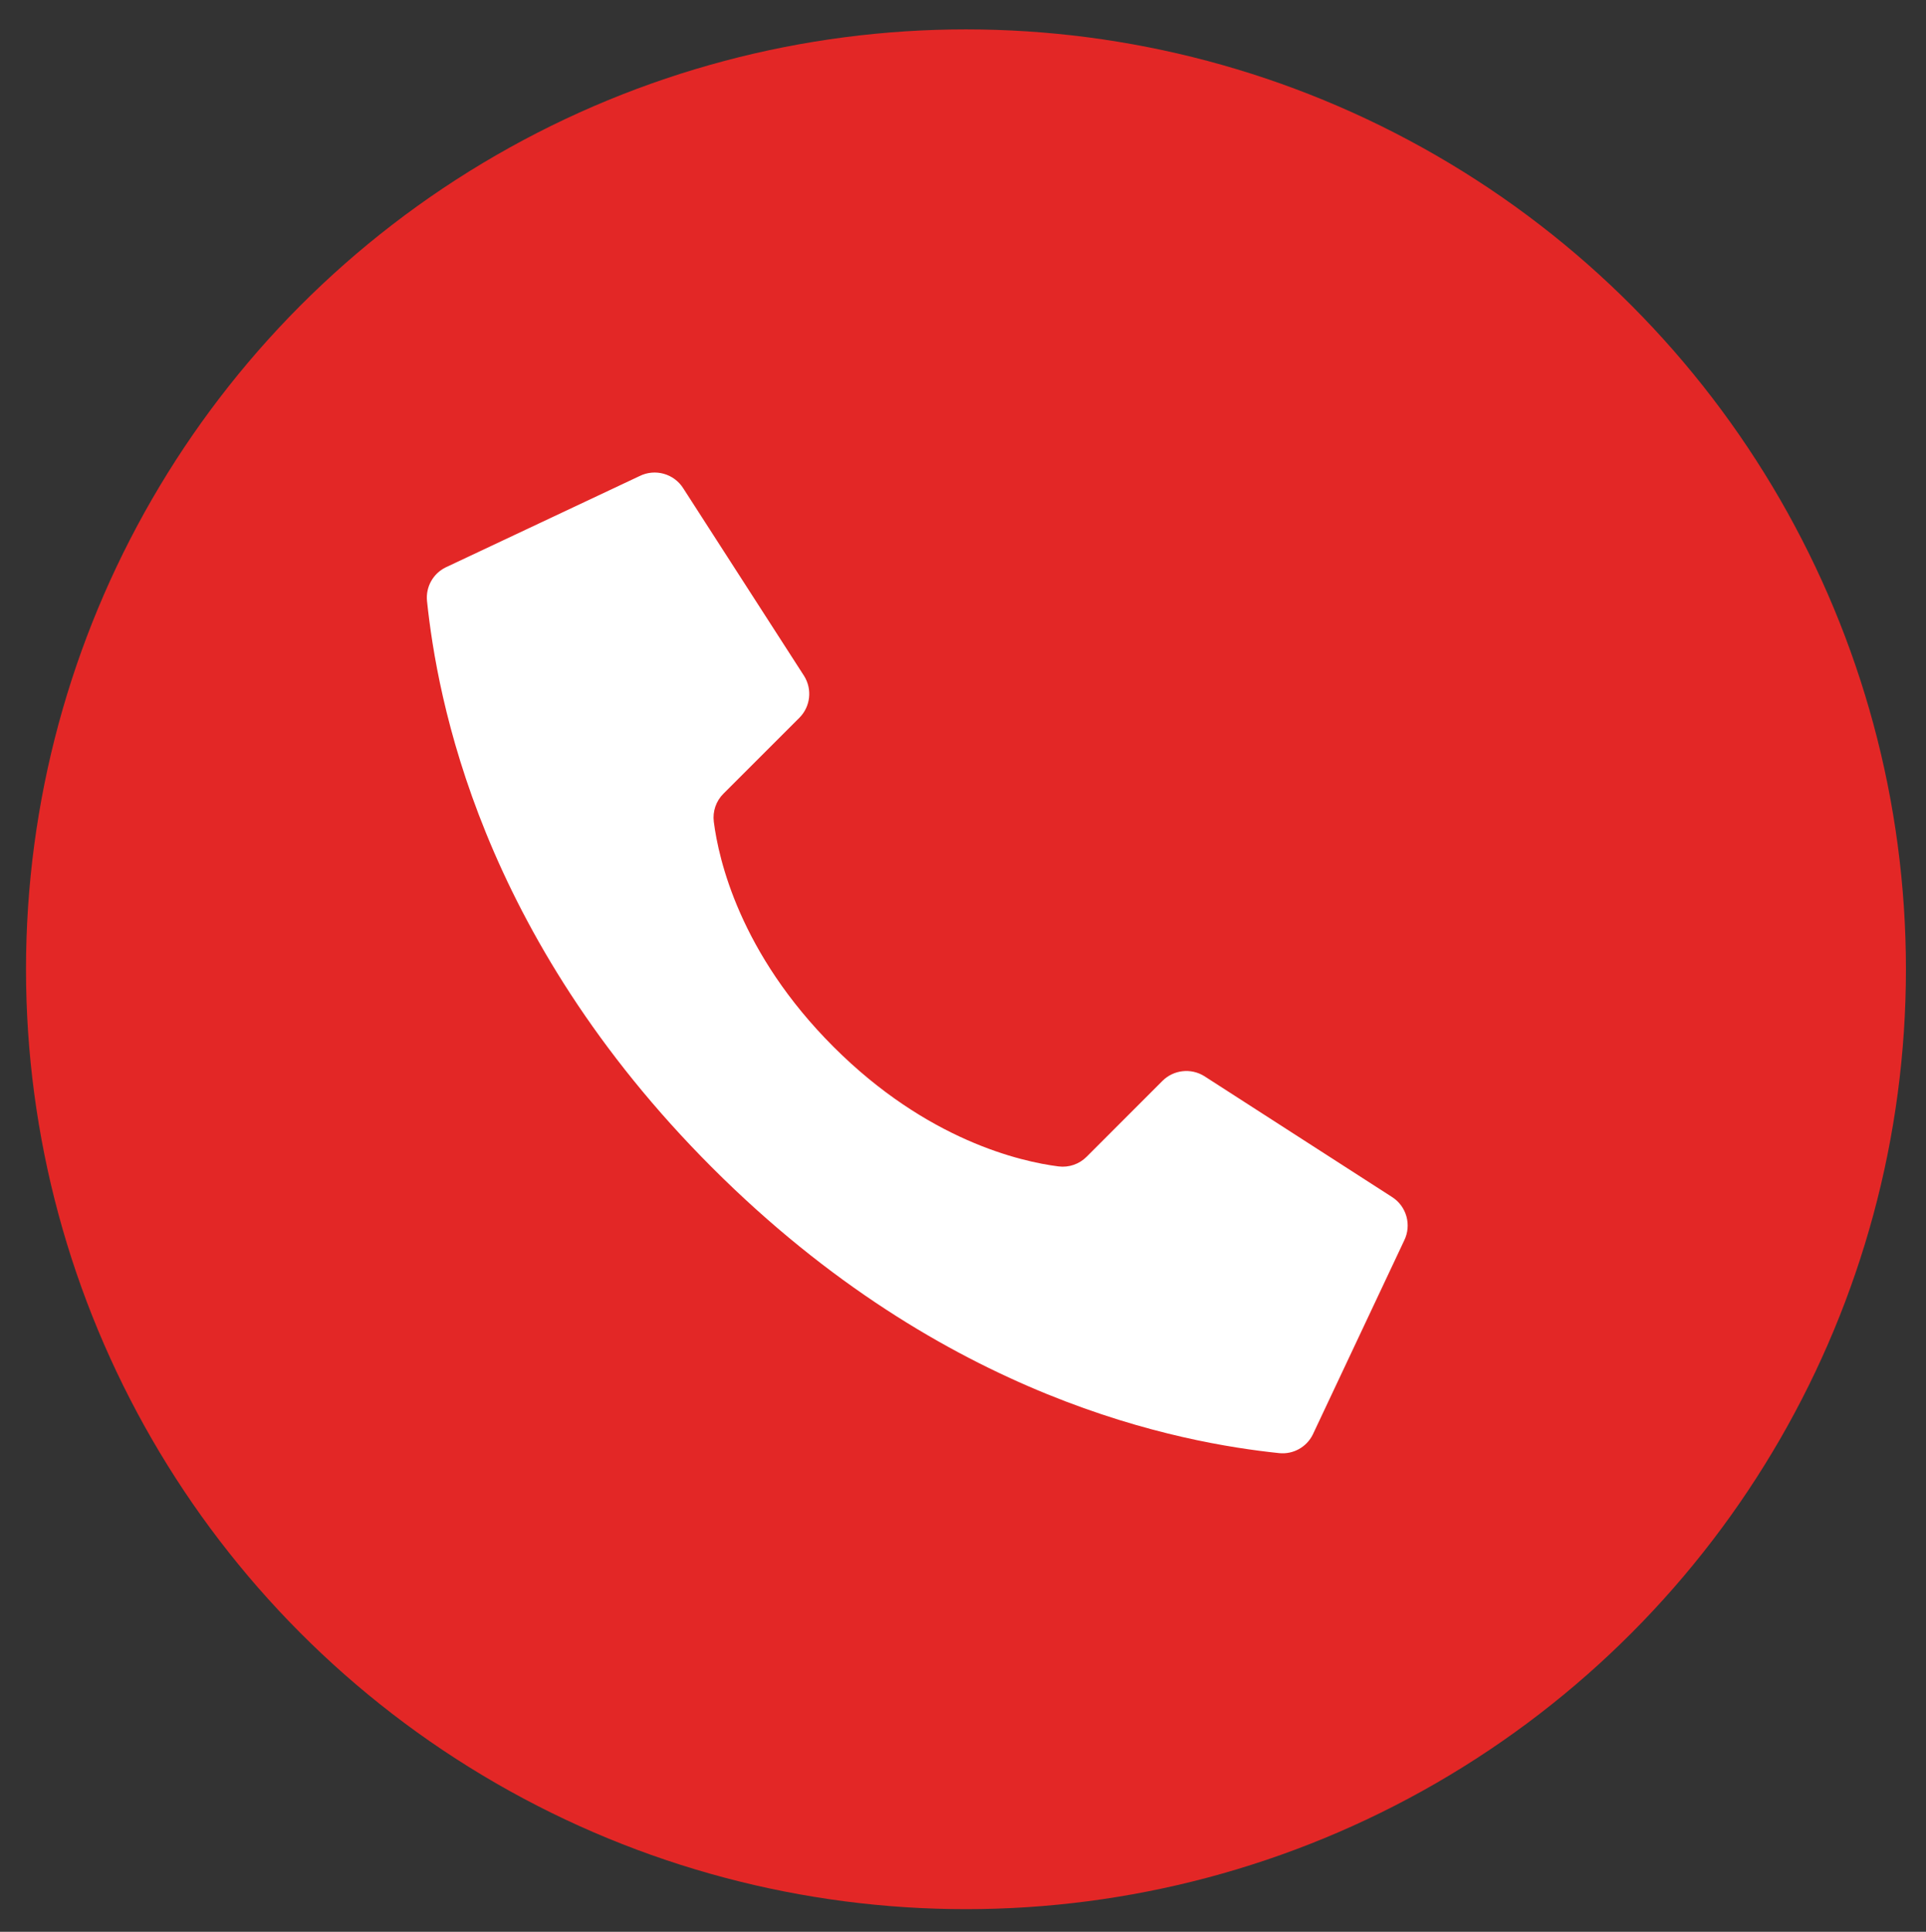
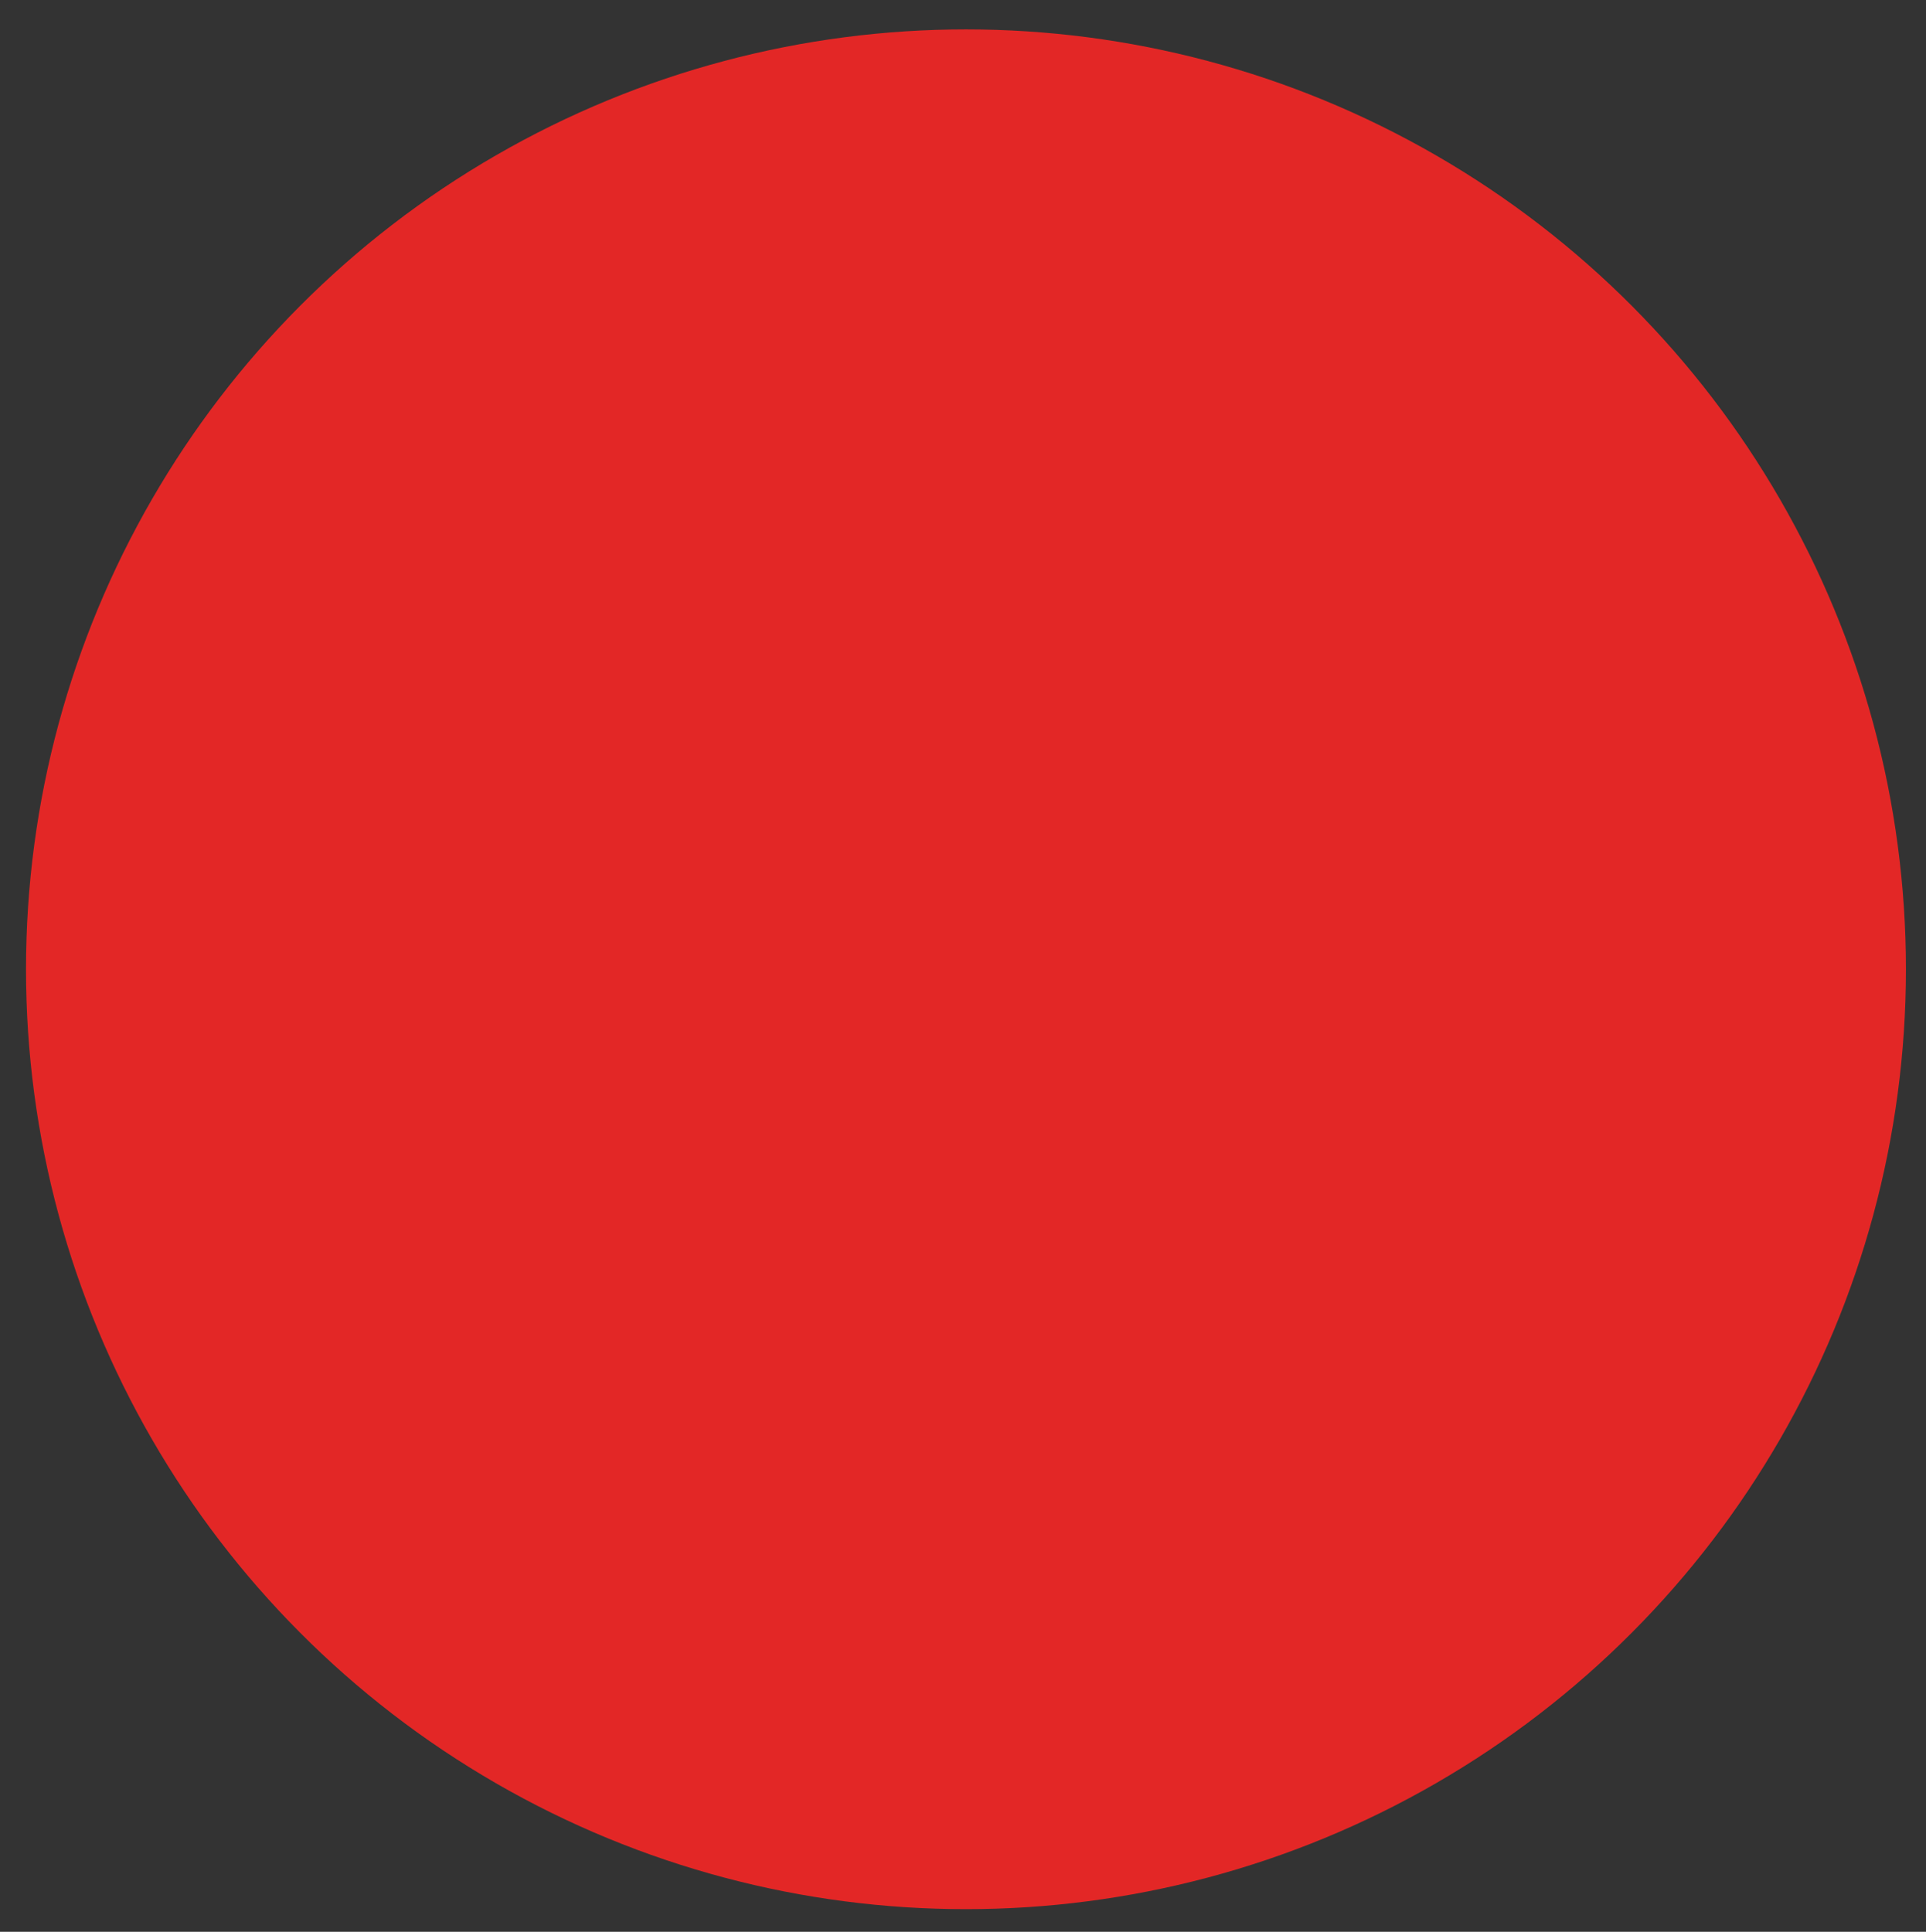
<svg xmlns="http://www.w3.org/2000/svg" version="1.1" id="Layer_1" x="0px" y="0px" width="324px" height="325px" viewBox="0 0 324 325" enable-background="new 0 0 324 325" xml:space="preserve">
  <rect x="0" y="0" width="324" height="325" fill="#333333" stroke="none" />
  <g>
    <g>
      <circle fill="#E32726" cx="162.5" cy="163.07" r="158.126" />
    </g>
    <g id="Page-1_1_">
      <g id="_x30_03---Call_1_" transform="translate(-1)">
-         <path id="Shape_1_" fill="#FFFFFF" d="M141.21,176.108c-15.766-15.767-19.326-31.532-20.129-37.849      c-0.225-1.746,0.377-3.498,1.627-4.739l12.758-12.752c1.877-1.876,2.21-4.799,0.803-7.049l-20.313-31.543      c-1.557-2.491-4.752-3.39-7.379-2.076l-32.61,15.359c-2.124,1.045-3.374,3.303-3.133,5.658c1.709,16.232,8.785,56.137,48,95.354      s79.113,46.292,95.355,48c2.355,0.242,4.612-1.008,5.658-3.132l15.358-32.611c1.31-2.621,0.416-5.808-2.064-7.367l-31.543-20.308      c-2.249-1.408-5.171-1.077-7.049,0.797l-12.752,12.759c-1.241,1.25-2.993,1.851-4.739,1.626      C172.741,195.432,156.976,191.874,141.21,176.108L141.21,176.108z" />
-       </g>
+         </g>
    </g>
  </g>
</svg>